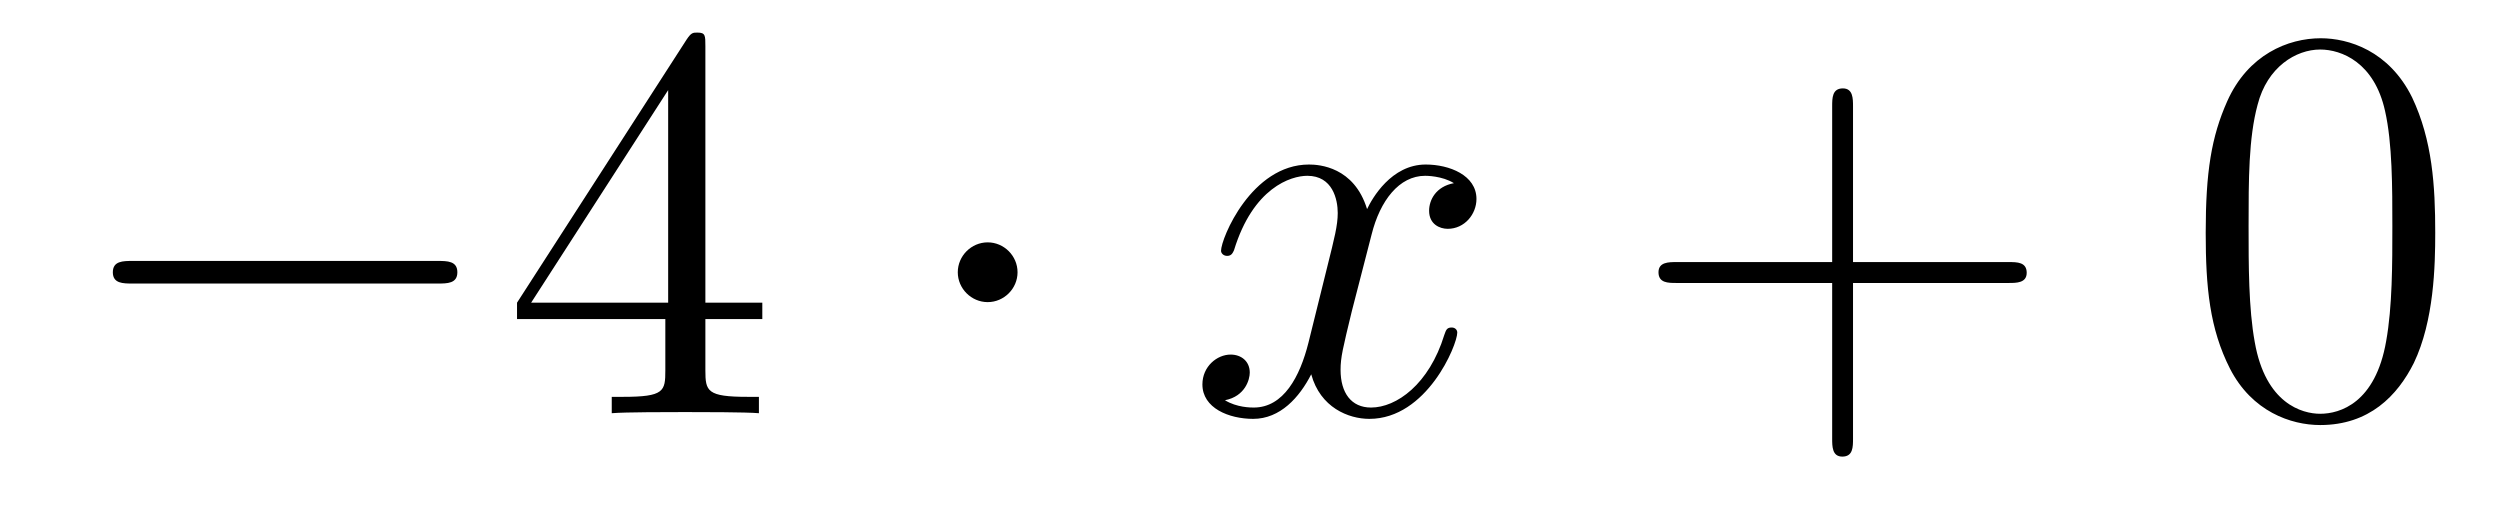
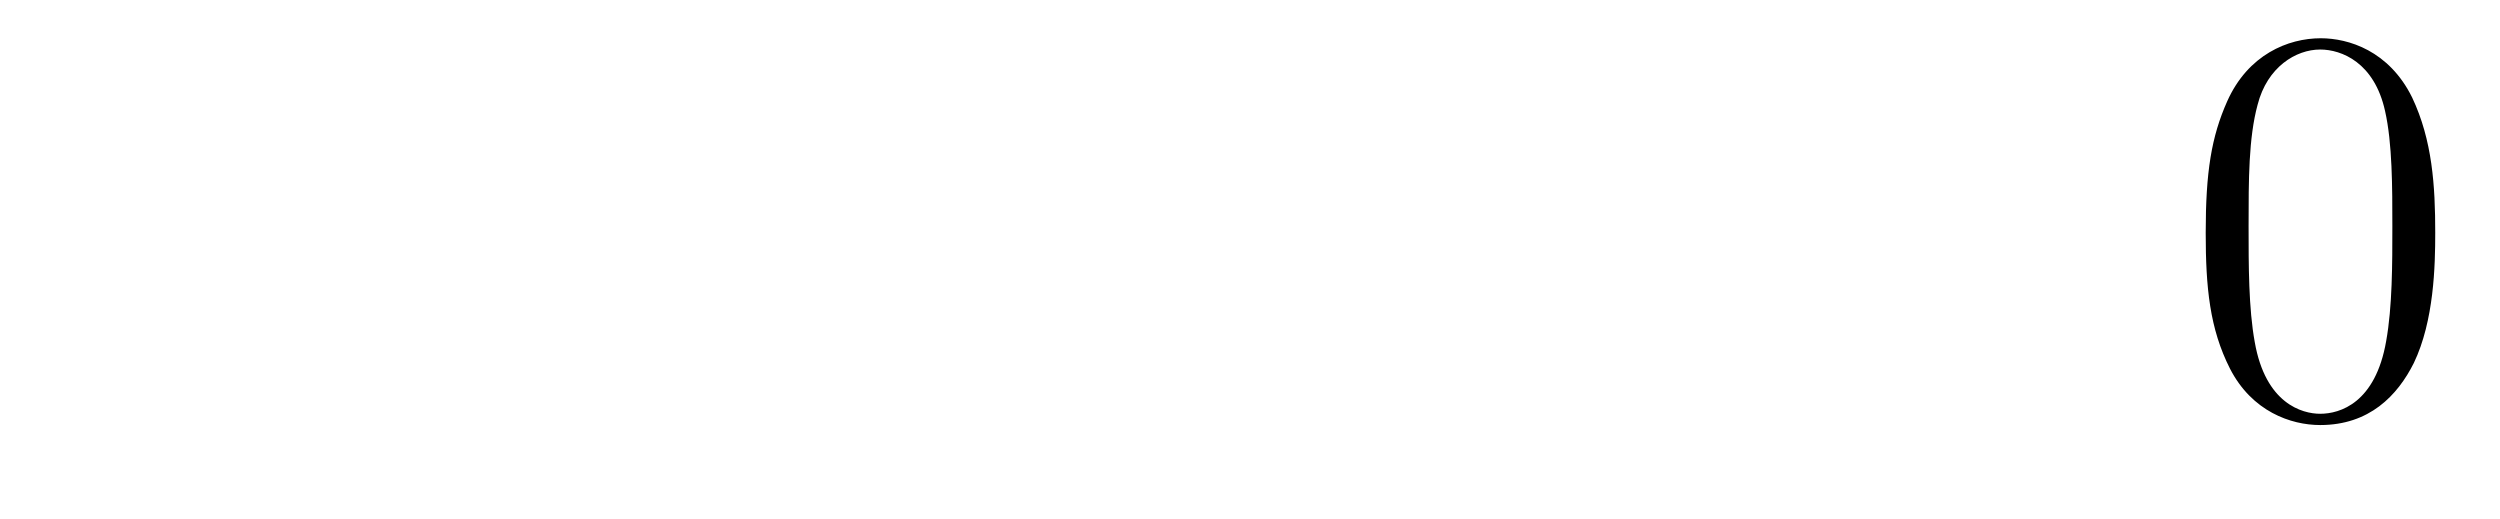
<svg xmlns="http://www.w3.org/2000/svg" height="11pt" version="1.1" viewBox="0 -11 53 11" width="53pt">
  <g id="page1">
    <g transform="matrix(1 0 0 1 -127 652)">
-       <path d="M136.278 -656.989C136.481 -656.989 136.696 -656.989 136.696 -657.228C136.696 -657.468 136.481 -657.468 136.278 -657.468H129.811C129.608 -657.468 129.392 -657.468 129.392 -657.228C129.392 -656.989 129.608 -656.989 129.811 -656.989H136.278Z" fill-rule="evenodd" />
-       <path d="M141.954 -662.022C141.954 -662.249 141.954 -662.309 141.786 -662.309C141.691 -662.309 141.655 -662.309 141.559 -662.166L137.961 -656.583V-656.236H141.105V-655.148C141.105 -654.706 141.081 -654.587 140.208 -654.587H139.969V-654.24C140.244 -654.264 141.189 -654.264 141.523 -654.264C141.858 -654.264 142.815 -654.264 143.089 -654.24V-654.587H142.85C141.99 -654.587 141.954 -654.706 141.954 -655.148V-656.236H143.161V-656.583H141.954V-662.022ZM141.165 -661.09V-656.583H138.26L141.165 -661.09Z" fill-rule="evenodd" />
-       <path d="M148.572 -657.228C148.572 -657.575 148.286 -657.862 147.939 -657.862C147.592 -657.862 147.305 -657.575 147.305 -657.228C147.305 -656.882 147.592 -656.595 147.939 -656.595C148.286 -656.595 148.572 -656.882 148.572 -657.228Z" fill-rule="evenodd" />
-       <path d="M157.823 -659.117C157.44 -659.046 157.297 -658.759 157.297 -658.532C157.297 -658.245 157.524 -658.149 157.691 -658.149C158.05 -658.149 158.301 -658.46 158.301 -658.782C158.301 -659.285 157.727 -659.512 157.225 -659.512C156.496 -659.512 156.089 -658.794 155.982 -658.567C155.707 -659.464 154.966 -659.512 154.751 -659.512C153.531 -659.512 152.886 -657.946 152.886 -657.683C152.886 -657.635 152.933 -657.575 153.017 -657.575C153.113 -657.575 153.137 -657.647 153.161 -657.695C153.567 -659.022 154.368 -659.273 154.715 -659.273C155.253 -659.273 155.36 -658.771 155.36 -658.484C155.36 -658.221 155.288 -657.946 155.145 -657.372L154.739 -655.734C154.559 -655.017 154.213 -654.36 153.579 -654.36C153.519 -654.36 153.221 -654.36 152.969 -654.515C153.4 -654.599 153.495 -654.957 153.495 -655.101C153.495 -655.34 153.316 -655.483 153.089 -655.483C152.802 -655.483 152.491 -655.232 152.491 -654.85C152.491 -654.348 153.053 -654.12 153.567 -654.12C154.141 -654.12 154.548 -654.575 154.798 -655.065C154.99 -654.36 155.588 -654.12 156.03 -654.12C157.249 -654.12 157.894 -655.687 157.894 -655.949C157.894 -656.009 157.847 -656.057 157.775 -656.057C157.668 -656.057 157.655 -655.997 157.62 -655.902C157.297 -654.85 156.603 -654.36 156.066 -654.36C155.647 -654.36 155.42 -654.67 155.42 -655.16C155.42 -655.423 155.468 -655.615 155.659 -656.404L156.078 -658.029C156.257 -658.747 156.663 -659.273 157.213 -659.273C157.237 -659.273 157.572 -659.273 157.823 -659.117Z" fill-rule="evenodd" />
-       <path d="M166.284 -657.001H169.583C169.75 -657.001 169.966 -657.001 169.966 -657.217C169.966 -657.444 169.763 -657.444 169.583 -657.444H166.284V-660.743C166.284 -660.91 166.284 -661.126 166.069 -661.126C165.842 -661.126 165.842 -660.922 165.842 -660.743V-657.444H162.542C162.375 -657.444 162.16 -657.444 162.16 -657.228C162.16 -657.001 162.363 -657.001 162.542 -657.001H165.842V-653.702C165.842 -653.535 165.842 -653.32 166.057 -653.32C166.284 -653.32 166.284 -653.523 166.284 -653.702V-657.001Z" fill-rule="evenodd" />
      <path d="M178.627 -658.065C178.627 -659.058 178.567 -660.026 178.137 -660.934C177.647 -661.927 176.786 -662.189 176.2 -662.189C175.507 -662.189 174.658 -661.843 174.216 -660.851C173.881 -660.097 173.761 -659.356 173.761 -658.065C173.761 -656.906 173.845 -656.033 174.276 -655.184C174.742 -654.276 175.567 -653.989 176.188 -653.989C177.228 -653.989 177.826 -654.611 178.173 -655.304C178.603 -656.2 178.627 -657.372 178.627 -658.065ZM176.188 -654.228C175.806 -654.228 175.029 -654.443 174.801 -655.746C174.67 -656.463 174.67 -657.372 174.67 -658.209C174.67 -659.189 174.67 -660.073 174.861 -660.779C175.065 -661.58 175.674 -661.95 176.188 -661.95C176.642 -661.95 177.336 -661.675 177.563 -660.648C177.718 -659.966 177.718 -659.022 177.718 -658.209C177.718 -657.408 177.718 -656.499 177.587 -655.77C177.36 -654.455 176.607 -654.228 176.188 -654.228Z" fill-rule="evenodd" />
    </g>
  </g>
</svg>